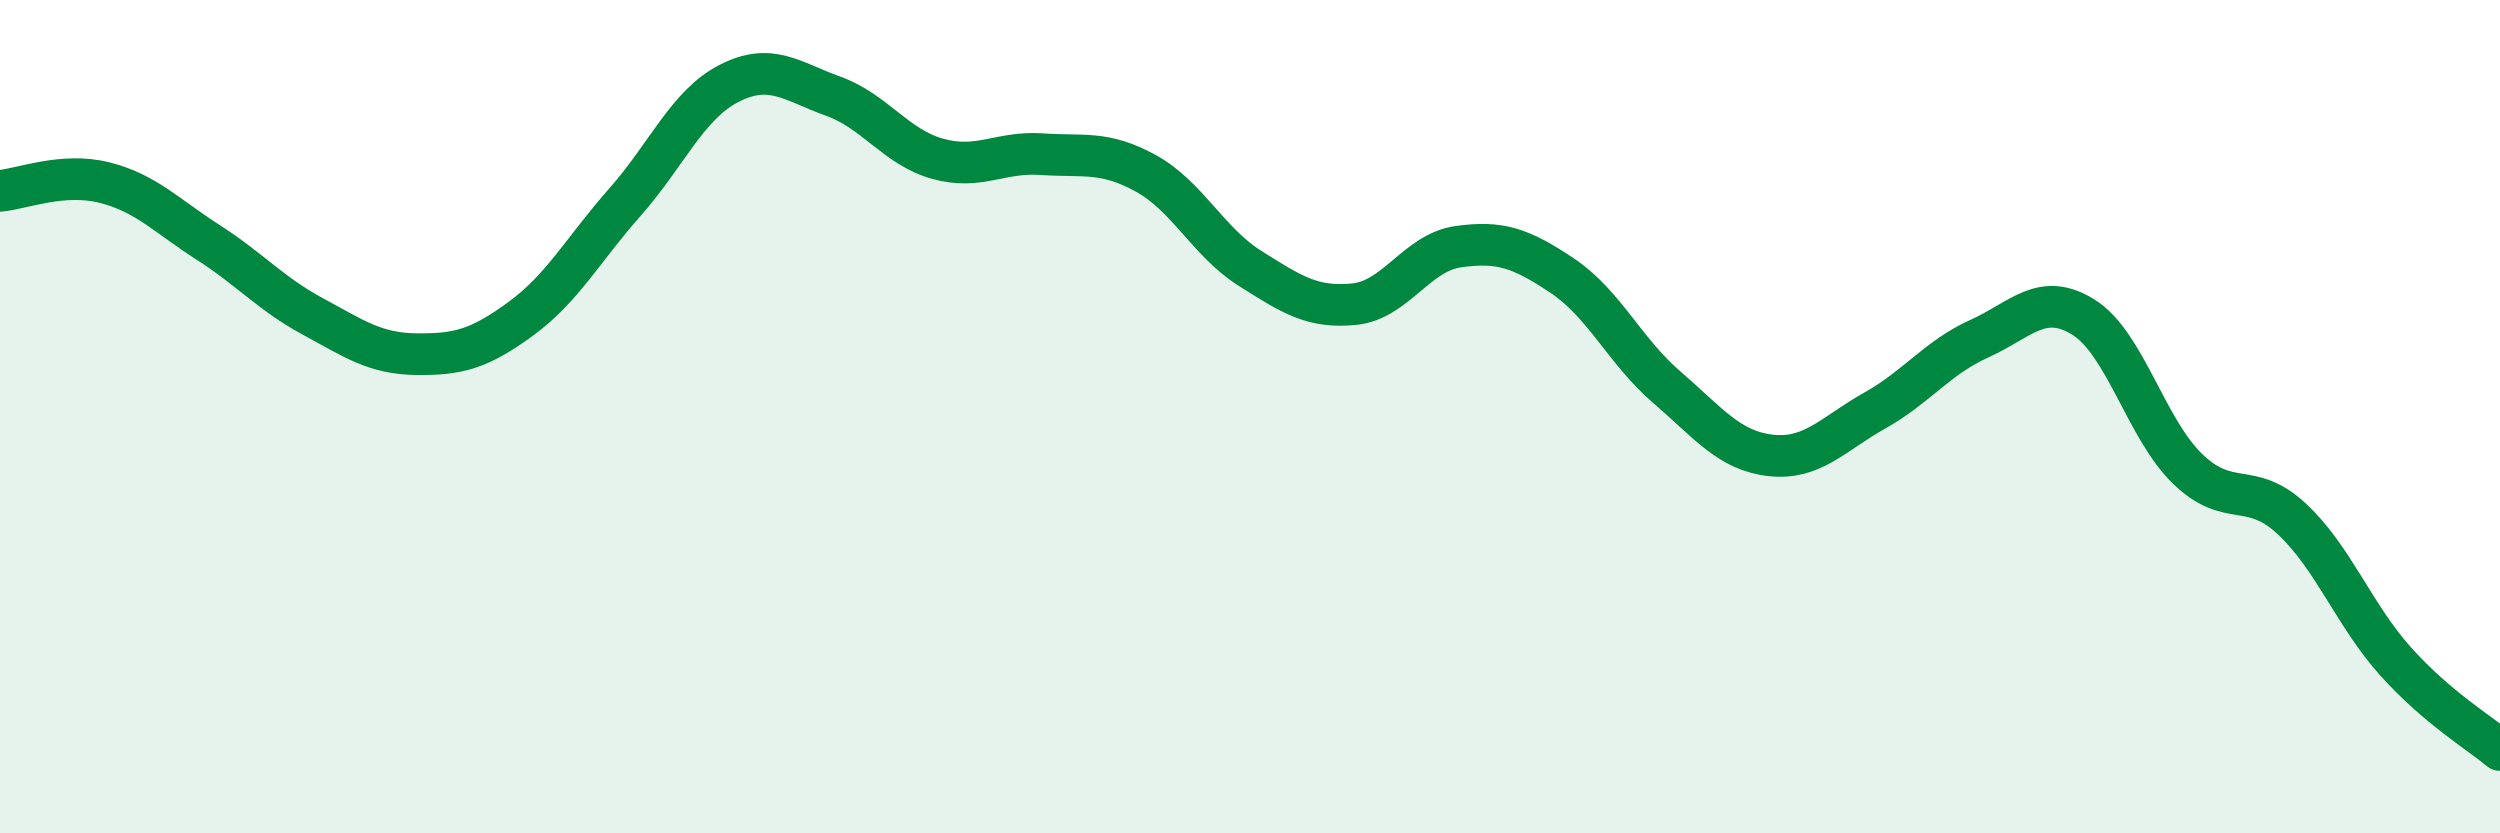
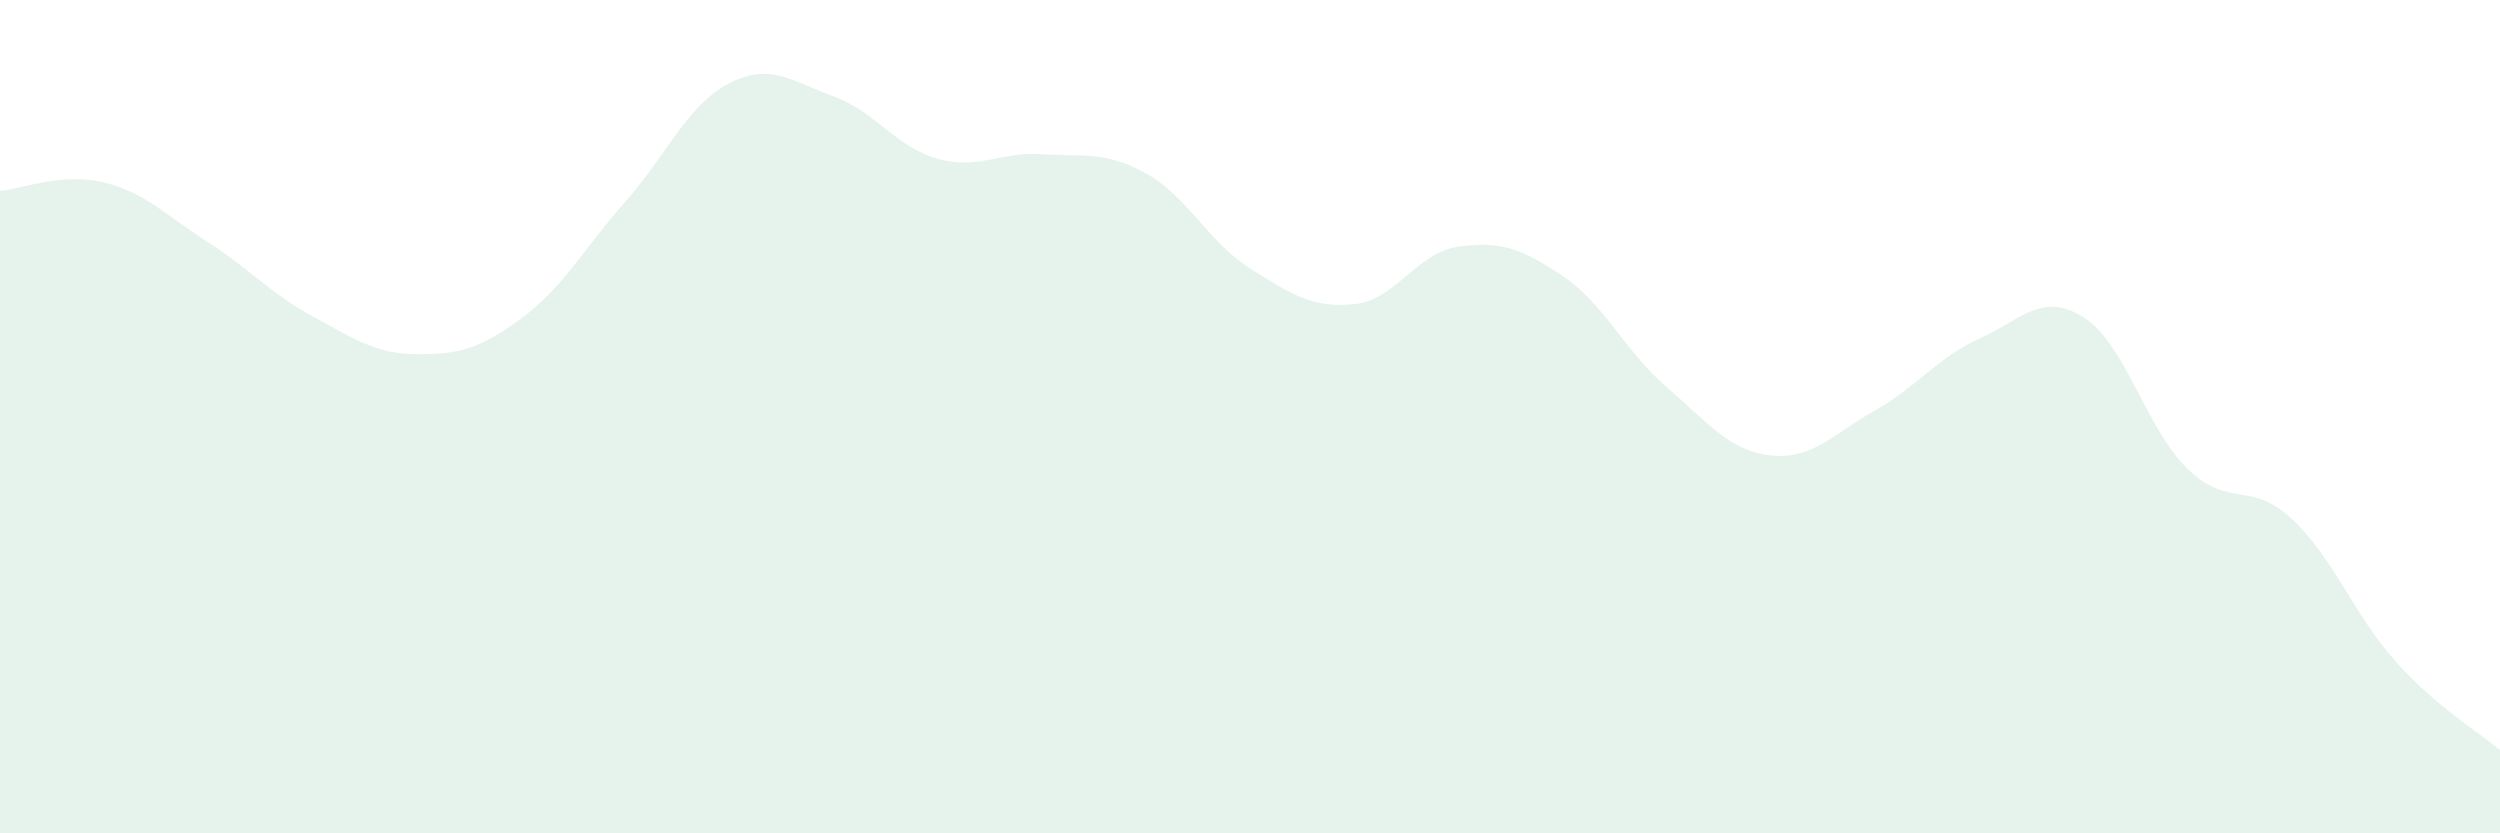
<svg xmlns="http://www.w3.org/2000/svg" width="60" height="20" viewBox="0 0 60 20">
  <path d="M 0,4.58 C 0.5,4.54 1.5,4.13 2.5,4.38 C 3.5,4.63 4,5.18 5,5.82 C 6,6.46 6.5,7.05 7.5,7.59 C 8.5,8.13 9,8.49 10,8.5 C 11,8.51 11.5,8.38 12.5,7.65 C 13.5,6.92 14,5.98 15,4.85 C 16,3.72 16.5,2.51 17.5,2 C 18.5,1.49 19,1.95 20,2.31 C 21,2.67 21.5,3.53 22.5,3.81 C 23.5,4.09 24,3.63 25,3.7 C 26,3.77 26.5,3.61 27.5,4.16 C 28.5,4.71 29,5.81 30,6.44 C 31,7.07 31.5,7.4 32.5,7.3 C 33.5,7.2 34,6.06 35,5.92 C 36,5.78 36.5,5.95 37.5,6.62 C 38.5,7.29 39,8.43 40,9.29 C 41,10.15 41.5,10.82 42.5,10.93 C 43.5,11.04 44,10.41 45,9.85 C 46,9.29 46.5,8.58 47.5,8.13 C 48.5,7.68 49,6.99 50,7.61 C 51,8.23 51.5,10.28 52.5,11.25 C 53.5,12.22 54,11.52 55,12.45 C 56,13.38 56.5,14.77 57.5,15.88 C 58.5,16.99 59.5,17.58 60,18L60 20L0 20Z" fill="#008740" opacity="0.1" stroke-linecap="round" stroke-linejoin="round" />
-   <path d="M 0,4.58 C 0.5,4.54 1.5,4.13 2.5,4.38 C 3.5,4.63 4,5.18 5,5.82 C 6,6.46 6.5,7.05 7.5,7.59 C 8.5,8.13 9,8.49 10,8.5 C 11,8.51 11.5,8.38 12.5,7.65 C 13.5,6.92 14,5.98 15,4.85 C 16,3.72 16.5,2.51 17.5,2 C 18.5,1.49 19,1.95 20,2.31 C 21,2.67 21.5,3.53 22.5,3.81 C 23.5,4.09 24,3.63 25,3.7 C 26,3.77 26.5,3.61 27.5,4.16 C 28.5,4.71 29,5.81 30,6.44 C 31,7.07 31.5,7.4 32.5,7.3 C 33.5,7.2 34,6.06 35,5.92 C 36,5.78 36.5,5.95 37.5,6.62 C 38.5,7.29 39,8.43 40,9.29 C 41,10.15 41.5,10.82 42.5,10.93 C 43.5,11.04 44,10.41 45,9.85 C 46,9.29 46.5,8.58 47.5,8.13 C 48.5,7.68 49,6.99 50,7.61 C 51,8.23 51.5,10.28 52.5,11.25 C 53.5,12.22 54,11.52 55,12.45 C 56,13.38 56.5,14.77 57.5,15.88 C 58.5,16.99 59.5,17.58 60,18" stroke="#008740" stroke-width="1" fill="none" stroke-linecap="round" stroke-linejoin="round" />
</svg>